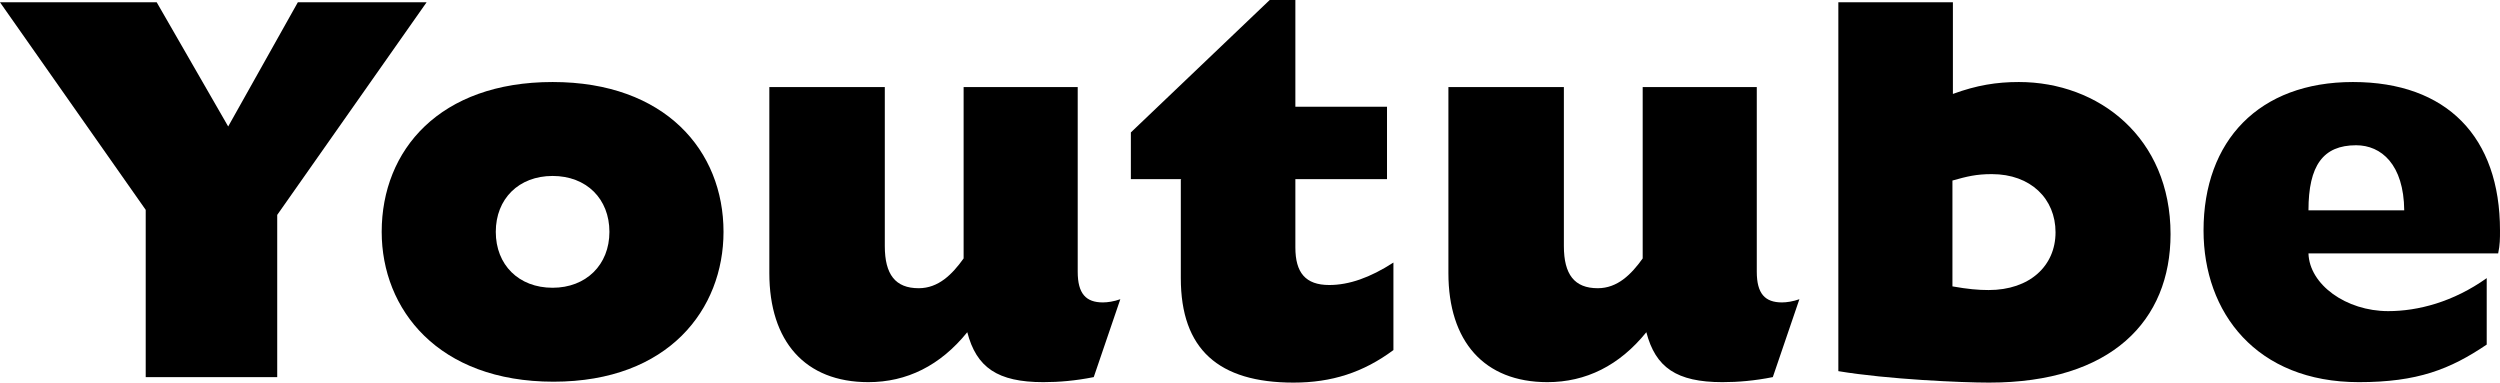
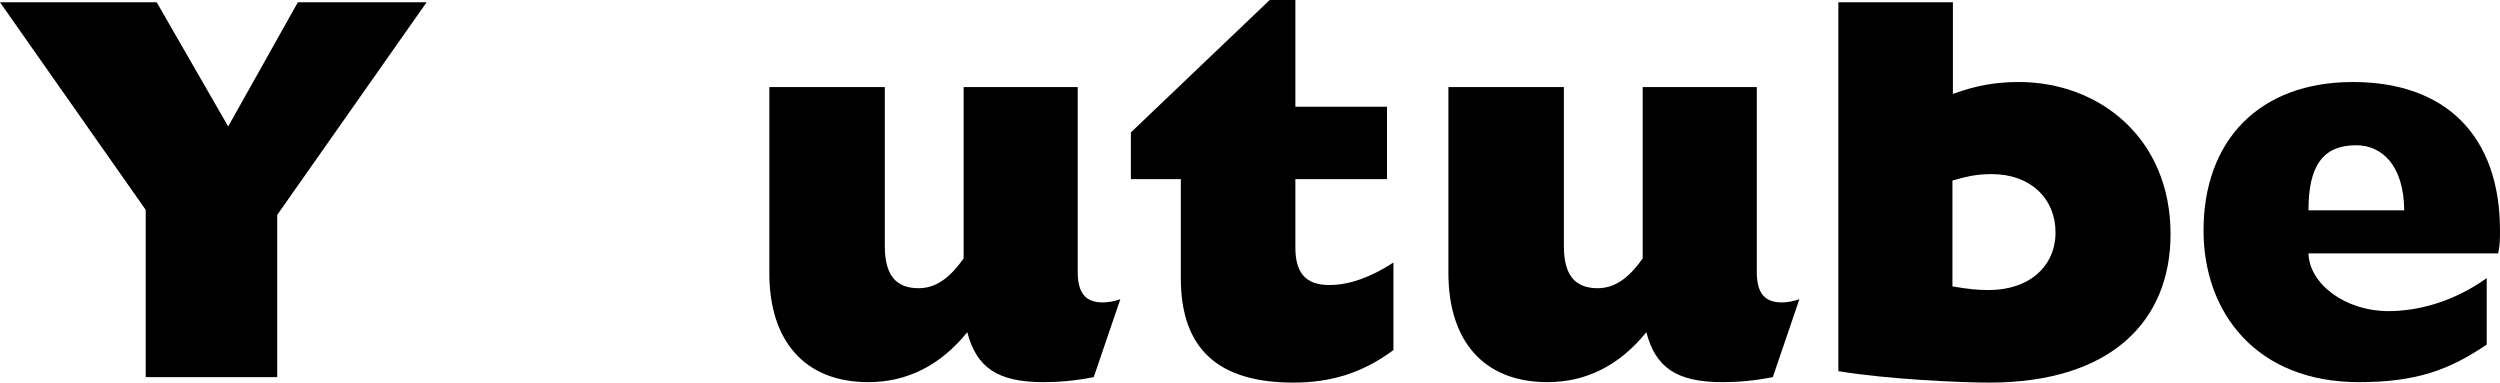
<svg xmlns="http://www.w3.org/2000/svg" id="_レイヤー_2" data-name="レイヤー 2" viewBox="0 0 54.56 8.35">
  <g id="_レイヤー_1-2" data-name="レイヤー 1">
    <g>
      <path d="M3.18,4.58L0,.05h3.42l1.56,2.71L6.5.05h2.81l-3.26,4.64v3.54h-2.87v-3.65Z" />
-       <path d="M12.06,1.79c2.46,0,3.73,1.5,3.73,3.27,0,1.68-1.19,3.27-3.71,3.27s-3.75-1.58-3.75-3.27c0-1.79,1.27-3.27,3.73-3.27ZM12.06,6.28c.73,0,1.24-.5,1.24-1.22s-.5-1.22-1.24-1.22-1.24.5-1.24,1.22.5,1.22,1.24,1.22Z" />
      <path d="M16.82,1.9h2.49v3.47c0,.62.23.92.74.92.43,0,.73-.3.98-.65V1.9h2.49v4.03c0,.48.18.67.55.67.1,0,.24-.02.38-.07l-.58,1.7c-.4.08-.76.11-1.1.11-1,0-1.46-.32-1.66-1.09-.59.73-1.32,1.09-2.16,1.09-1.38,0-2.16-.89-2.16-2.38V1.9Z" />
      <path d="M25.78,3.91h-1.1v-1.02l3.03-2.89h.56v2.33h2v1.58h-2v1.49c0,.55.22.82.74.82.43,0,.89-.16,1.4-.49v1.91c-.66.49-1.35.71-2.18.71-1.64,0-2.46-.73-2.46-2.28v-2.15Z" />
      <path d="M31.64,1.9h2.49v3.47c0,.62.23.92.74.92.43,0,.73-.3.98-.65V1.9h2.49v4.03c0,.48.18.67.55.67.1,0,.24-.02.38-.07l-.58,1.7c-.4.08-.76.11-1.1.11-1,0-1.46-.32-1.66-1.09-.59.73-1.32,1.09-2.16,1.09-1.38,0-2.16-.89-2.16-2.38V1.9Z" />
      <path d="M40.12.05h2.5v2c.52-.19.95-.26,1.44-.26,1.74,0,3.31,1.21,3.31,3.32,0,1.89-1.29,3.24-3.96,3.24-.59,0-2.21-.07-3.29-.25V.05ZM42.61,6.25c.34.06.56.08.79.08.9,0,1.46-.53,1.46-1.26s-.54-1.27-1.39-1.27c-.34,0-.54.05-.86.14v2.3Z" />
      <path d="M54.27,7.52c-.8.54-1.51.82-2.79.82-2.24,0-3.39-1.52-3.39-3.31,0-1.96,1.21-3.24,3.26-3.24s3.21,1.2,3.21,3.24c0,.18,0,.31-.04.5h-4.14c.02.68.82,1.26,1.74,1.26.65,0,1.42-.2,2.15-.72v1.45ZM52.47,4.59c-.01-1-.5-1.42-1.05-1.42-.72,0-1.04.44-1.04,1.42h2.1Z" />
    </g>
  </g>
</svg>